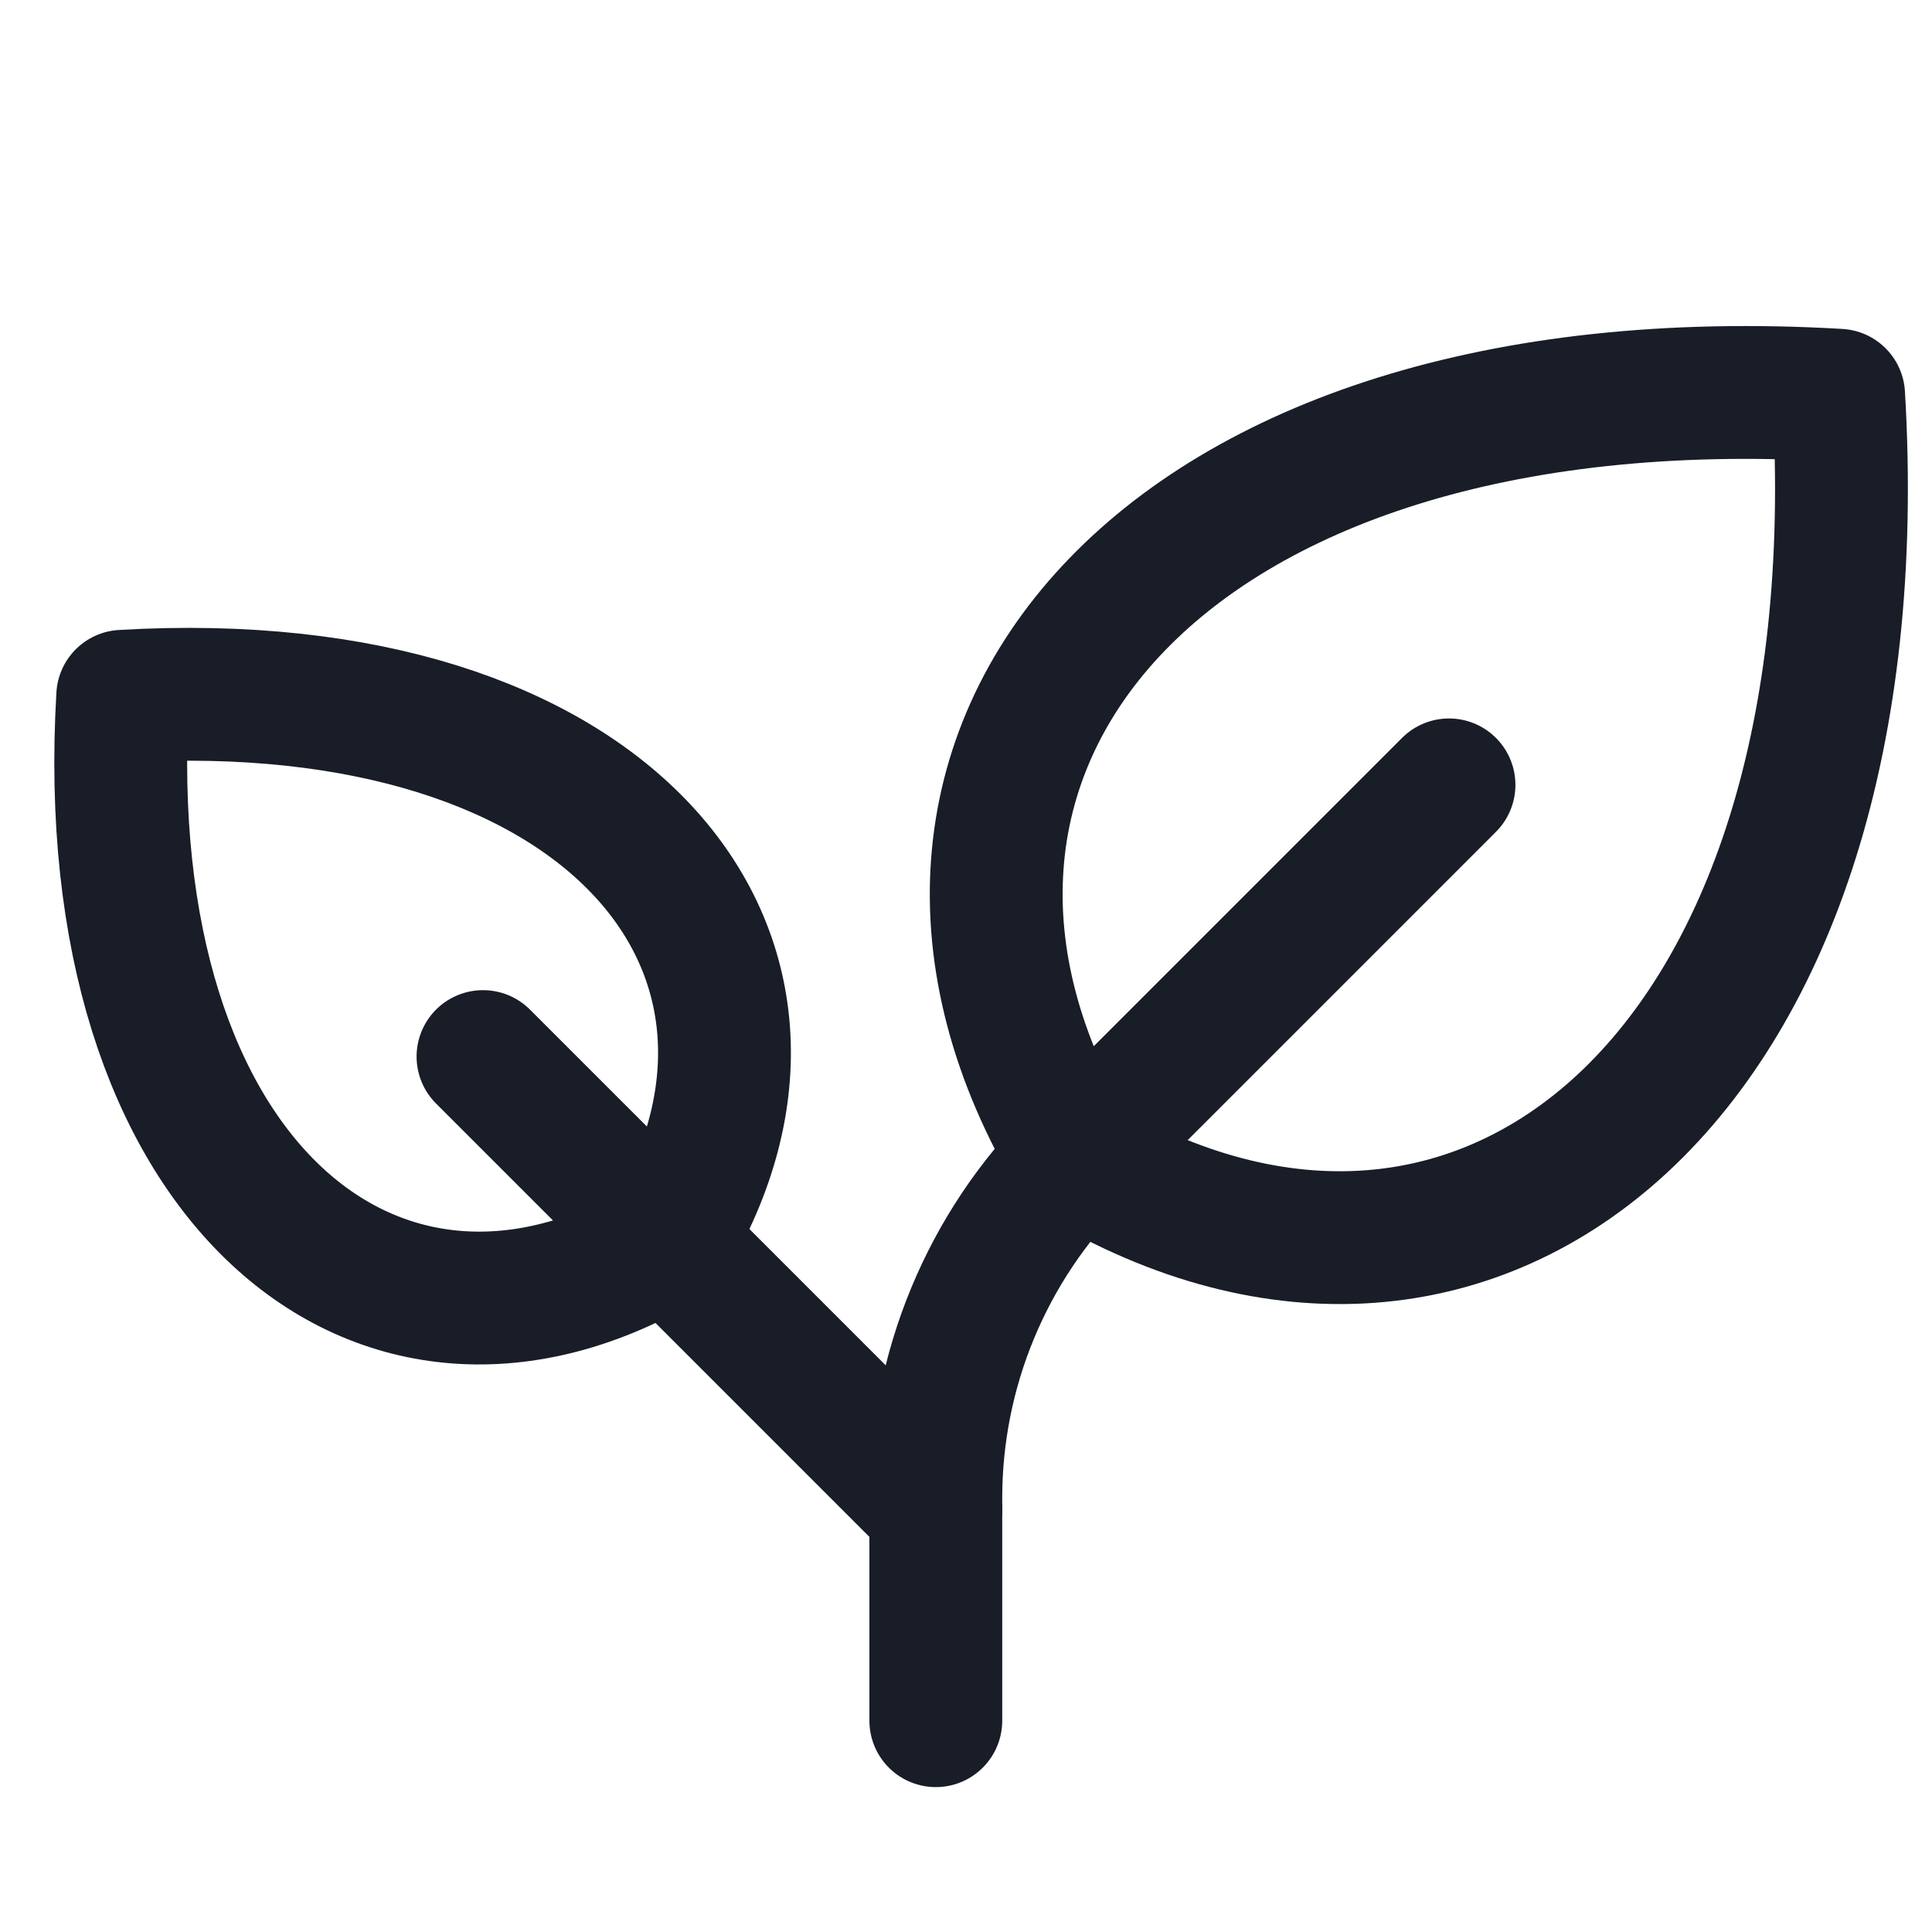
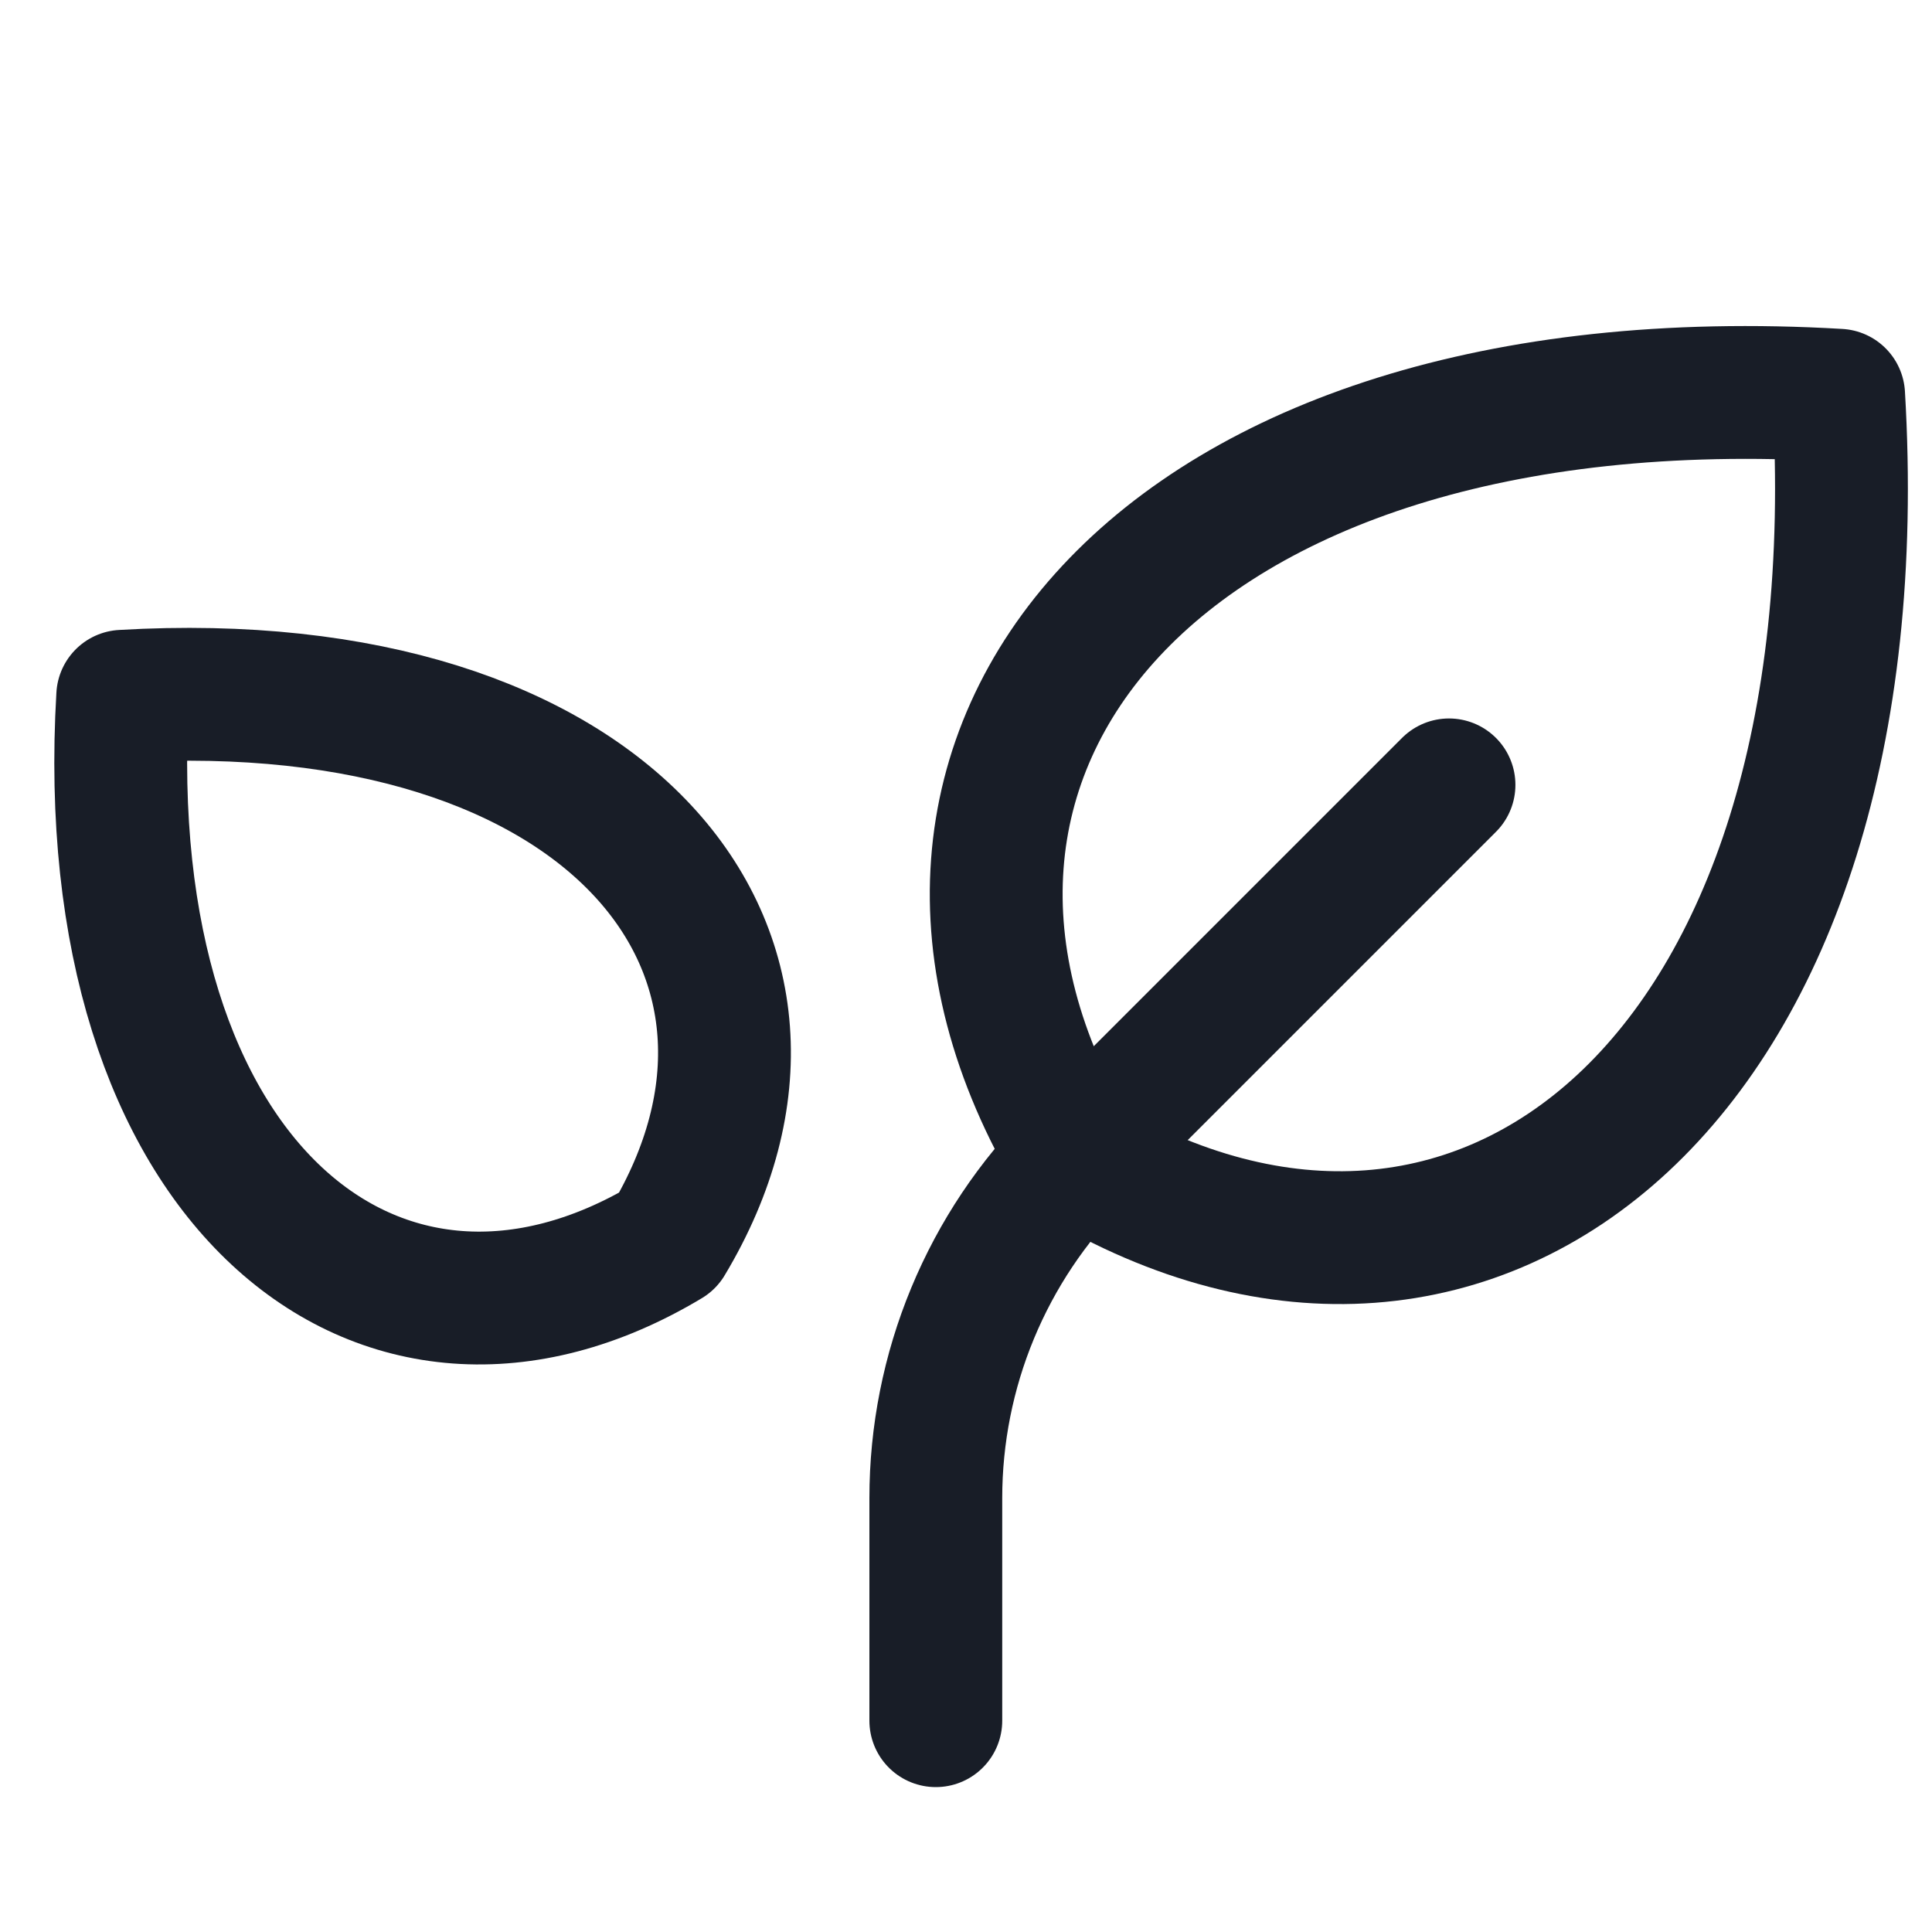
<svg xmlns="http://www.w3.org/2000/svg" width="80" height="80" viewBox="0 0 80 80" fill="none">
  <path d="M44.544 47.956C34.569 31.328 47.869 14.703 76.134 16.366C77.812 44.631 61.172 57.931 44.544 47.956Z" stroke="#181D27" stroke-width="5.5" stroke-linecap="round" stroke-linejoin="round" />
  <path d="M27.647 51.397C34.772 39.522 25.272 27.647 5.081 28.831C3.894 49.022 15.772 58.522 27.647 51.397Z" stroke="#181D27" stroke-width="5.5" stroke-linecap="round" stroke-linejoin="round" />
-   <path d="M20 43.75L38.75 62.5" stroke="#181D27" stroke-width="5.5" stroke-linecap="round" stroke-linejoin="round" />
  <path d="M60 32.5L44.609 47.891C42.752 49.748 41.278 51.953 40.273 54.38C39.267 56.806 38.75 59.408 38.75 62.034V71.25" stroke="#181D27" stroke-width="5.5" stroke-linecap="round" stroke-linejoin="round" />
</svg>